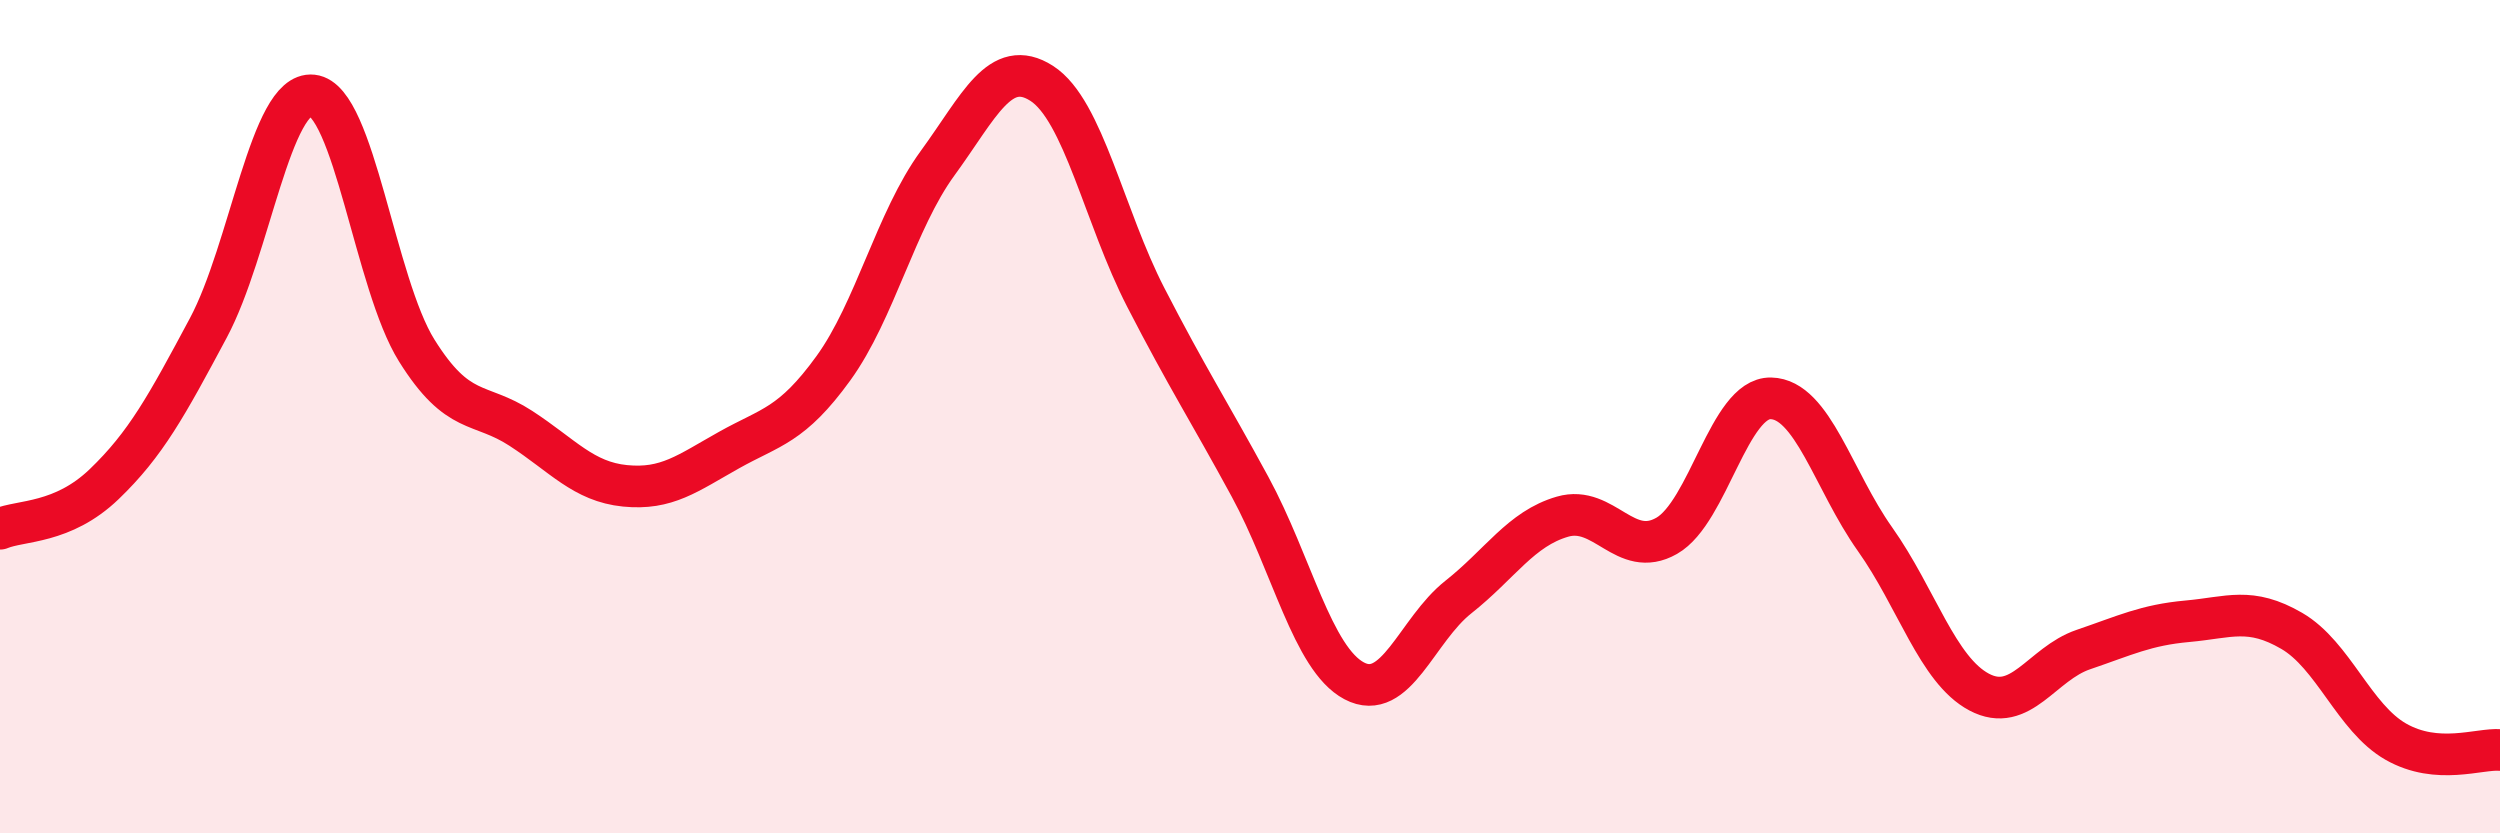
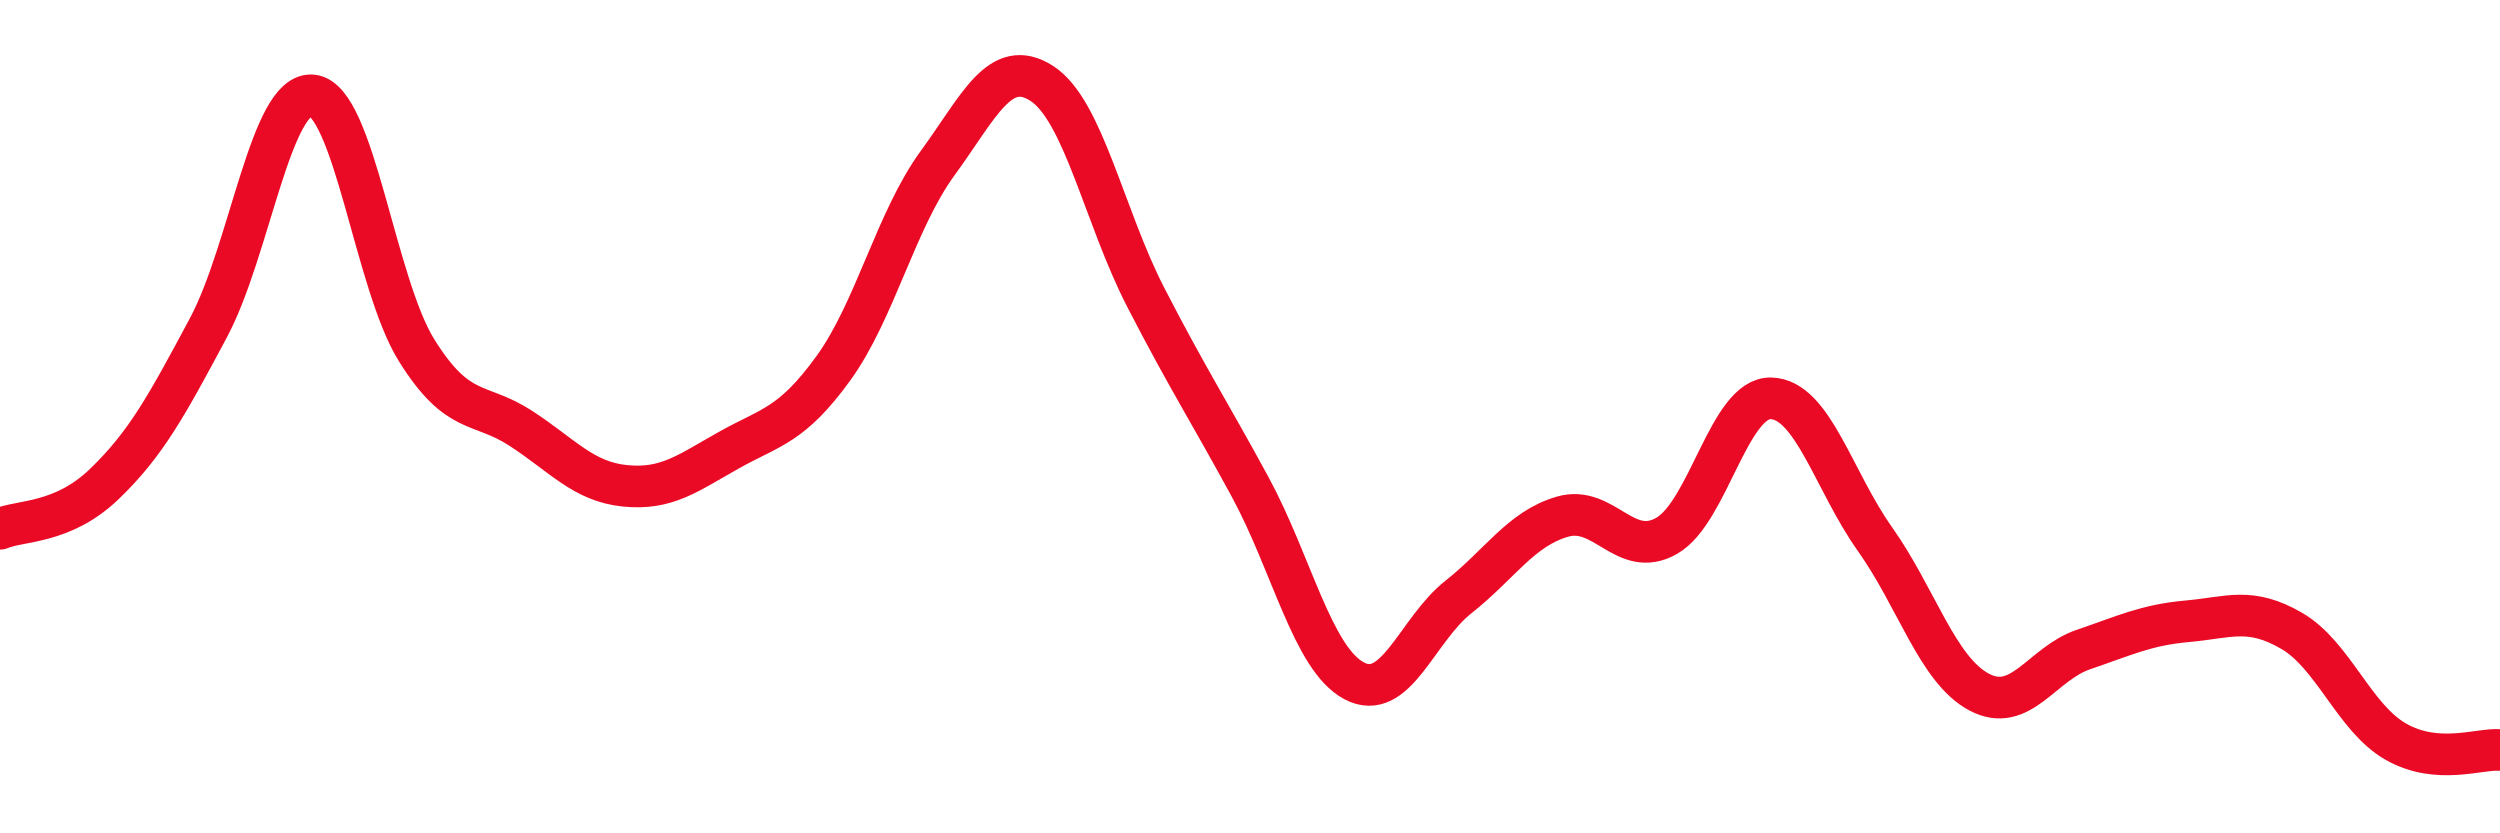
<svg xmlns="http://www.w3.org/2000/svg" width="60" height="20" viewBox="0 0 60 20">
-   <path d="M 0,12.69 C 0.5,12.48 1.5,12.58 2.5,11.62 C 3.5,10.66 4,9.74 5,7.87 C 6,6 6.5,2.18 7.5,2.29 C 8.5,2.4 9,6.81 10,8.41 C 11,10.01 11.5,9.63 12.5,10.28 C 13.5,10.93 14,11.56 15,11.66 C 16,11.76 16.5,11.36 17.5,10.8 C 18.5,10.24 19,10.22 20,8.84 C 21,7.46 21.5,5.29 22.5,3.92 C 23.5,2.55 24,1.36 25,2 C 26,2.64 26.5,5.2 27.5,7.14 C 28.5,9.08 29,9.84 30,11.68 C 31,13.52 31.5,15.81 32.5,16.34 C 33.5,16.87 34,15.12 35,14.33 C 36,13.54 36.5,12.69 37.5,12.4 C 38.5,12.11 39,13.43 40,12.86 C 41,12.29 41.5,9.54 42.5,9.56 C 43.5,9.58 44,11.53 45,12.94 C 46,14.35 46.5,16.08 47.5,16.61 C 48.5,17.14 49,15.93 50,15.59 C 51,15.25 51.5,15 52.5,14.91 C 53.5,14.82 54,14.56 55,15.14 C 56,15.72 56.5,17.23 57.5,17.8 C 58.5,18.37 59.5,17.96 60,18L60 20L0 20Z" fill="#EB0A25" opacity="0.1" stroke-linecap="round" stroke-linejoin="round" />
  <path d="M 0,12.69 C 0.5,12.48 1.5,12.58 2.5,11.62 C 3.5,10.66 4,9.74 5,7.87 C 6,6 6.5,2.18 7.5,2.29 C 8.5,2.4 9,6.81 10,8.41 C 11,10.01 11.5,9.63 12.5,10.28 C 13.5,10.93 14,11.56 15,11.66 C 16,11.76 16.5,11.36 17.5,10.8 C 18.5,10.24 19,10.22 20,8.84 C 21,7.46 21.5,5.29 22.5,3.92 C 23.5,2.55 24,1.36 25,2 C 26,2.64 26.5,5.2 27.5,7.14 C 28.5,9.08 29,9.84 30,11.68 C 31,13.52 31.5,15.81 32.5,16.34 C 33.5,16.87 34,15.12 35,14.33 C 36,13.54 36.5,12.69 37.5,12.4 C 38.5,12.11 39,13.43 40,12.86 C 41,12.29 41.5,9.54 42.5,9.56 C 43.5,9.58 44,11.53 45,12.94 C 46,14.35 46.5,16.08 47.5,16.61 C 48.5,17.14 49,15.93 50,15.59 C 51,15.25 51.5,15 52.5,14.91 C 53.5,14.82 54,14.56 55,15.14 C 56,15.72 56.5,17.23 57.5,17.8 C 58.5,18.37 59.5,17.96 60,18" stroke="#EB0A25" stroke-width="1" fill="none" stroke-linecap="round" stroke-linejoin="round" />
</svg>